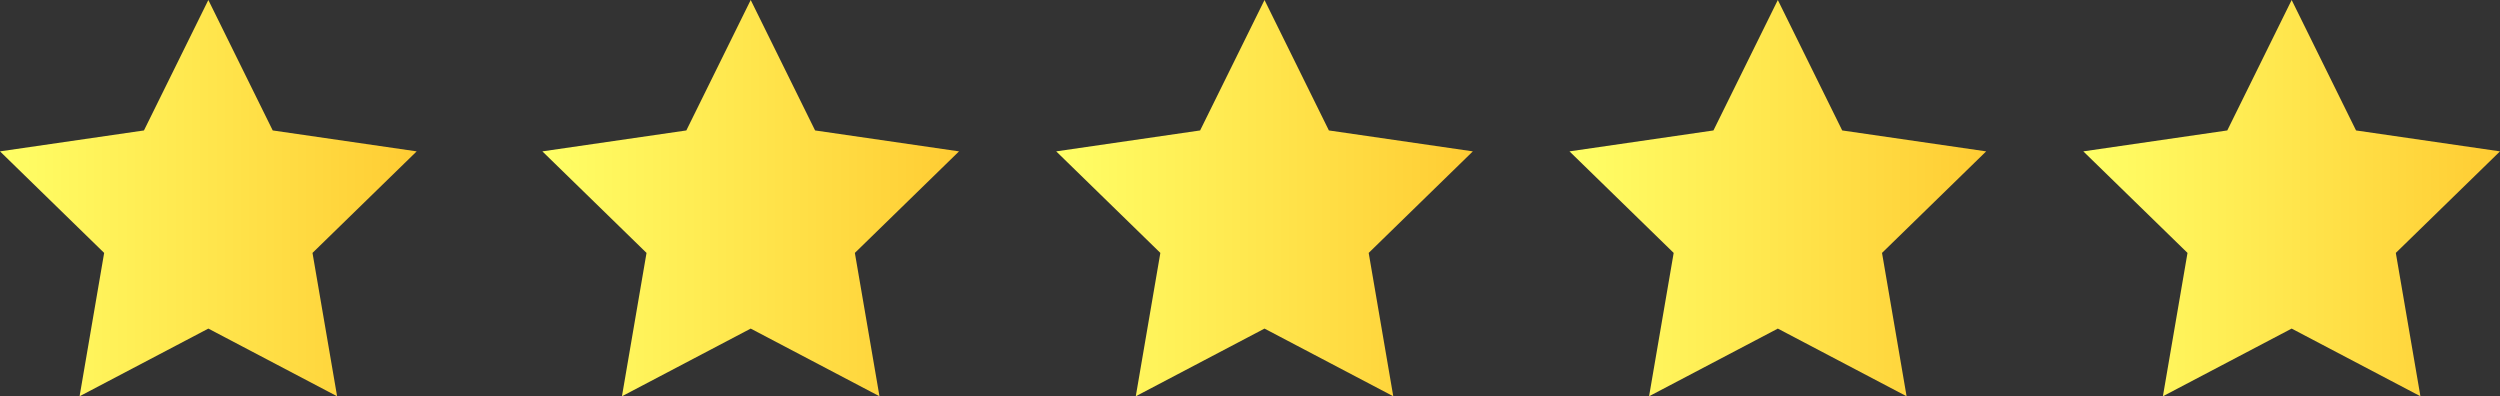
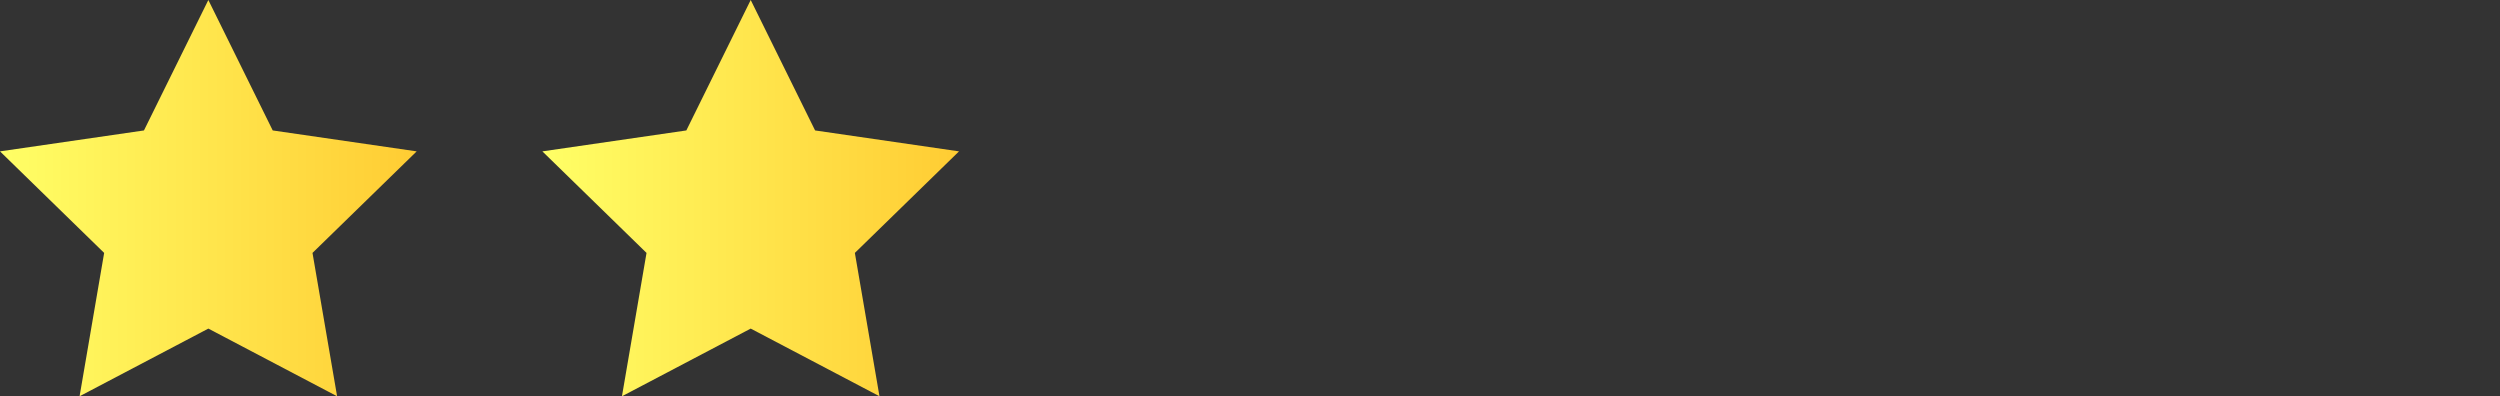
<svg xmlns="http://www.w3.org/2000/svg" xmlns:xlink="http://www.w3.org/1999/xlink" id="Calque_2" viewBox="0 0 698.97 110.79">
  <rect x="0" y="0" width="698.97" height="110.79" fill="#333333" stroke="none" />
  <defs>
    <style>.cls-1{fill:url(#Nouvelle_nuance_de_dégradé_1-5);}.cls-1,.cls-2,.cls-3,.cls-4,.cls-5{stroke-width:0px;}.cls-2{fill:url(#Nouvelle_nuance_de_dégradé_1-4);}.cls-3{fill:url(#Nouvelle_nuance_de_dégradé_1-3);}.cls-4{fill:url(#Nouvelle_nuance_de_dégradé_1-2);}.cls-5{fill:url(#Nouvelle_nuance_de_dégradé_1);}</style>
    <linearGradient id="Nouvelle_nuance_de_dégradé_1" x1="0" y1="55.4" x2="116.5" y2="55.4" gradientUnits="userSpaceOnUse">
      <stop offset="0" stop-color="#ff6" />
      <stop offset="1" stop-color="#fc3" />
    </linearGradient>
    <linearGradient id="Nouvelle_nuance_de_dégradé_1-2" x1="151.64" x2="268.13" xlink:href="#Nouvelle_nuance_de_dégradé_1" />
    <linearGradient id="Nouvelle_nuance_de_dégradé_1-3" x1="295.3" x2="411.79" xlink:href="#Nouvelle_nuance_de_dégradé_1" />
    <linearGradient id="Nouvelle_nuance_de_dégradé_1-4" x1="438.81" x2="555.31" xlink:href="#Nouvelle_nuance_de_dégradé_1" />
    <linearGradient id="Nouvelle_nuance_de_dégradé_1-5" x1="582.47" x2="698.97" xlink:href="#Nouvelle_nuance_de_dégradé_1" />
  </defs>
  <g id="Calque_1-2">
    <polygon class="cls-5" points="58.25 0 76.25 36.47 116.5 42.32 87.37 70.71 94.25 110.79 58.25 91.87 22.25 110.79 29.12 70.71 0 42.32 40.25 36.47 58.25 0" />
    <polygon class="cls-4" points="209.89 0 227.89 36.47 268.13 42.32 239.01 70.71 245.89 110.79 209.89 91.87 173.89 110.79 180.76 70.71 151.64 42.32 191.89 36.47 209.89 0" />
-     <polygon class="cls-3" points="353.54 0 371.54 36.47 411.79 42.32 382.67 70.71 389.54 110.79 353.54 91.87 317.55 110.79 324.42 70.71 295.3 42.32 335.54 36.47 353.54 0" />
-     <polygon class="cls-2" points="497.06 0 515.06 36.47 555.31 42.32 526.19 70.71 533.06 110.79 497.06 91.87 461.06 110.79 467.94 70.71 438.81 42.32 479.06 36.47 497.06 0" />
-     <polygon class="cls-1" points="640.72 0 658.72 36.47 698.97 42.32 669.84 70.71 676.72 110.79 640.72 91.87 604.72 110.79 611.6 70.71 582.47 42.32 622.72 36.47 640.72 0" />
  </g>
</svg>